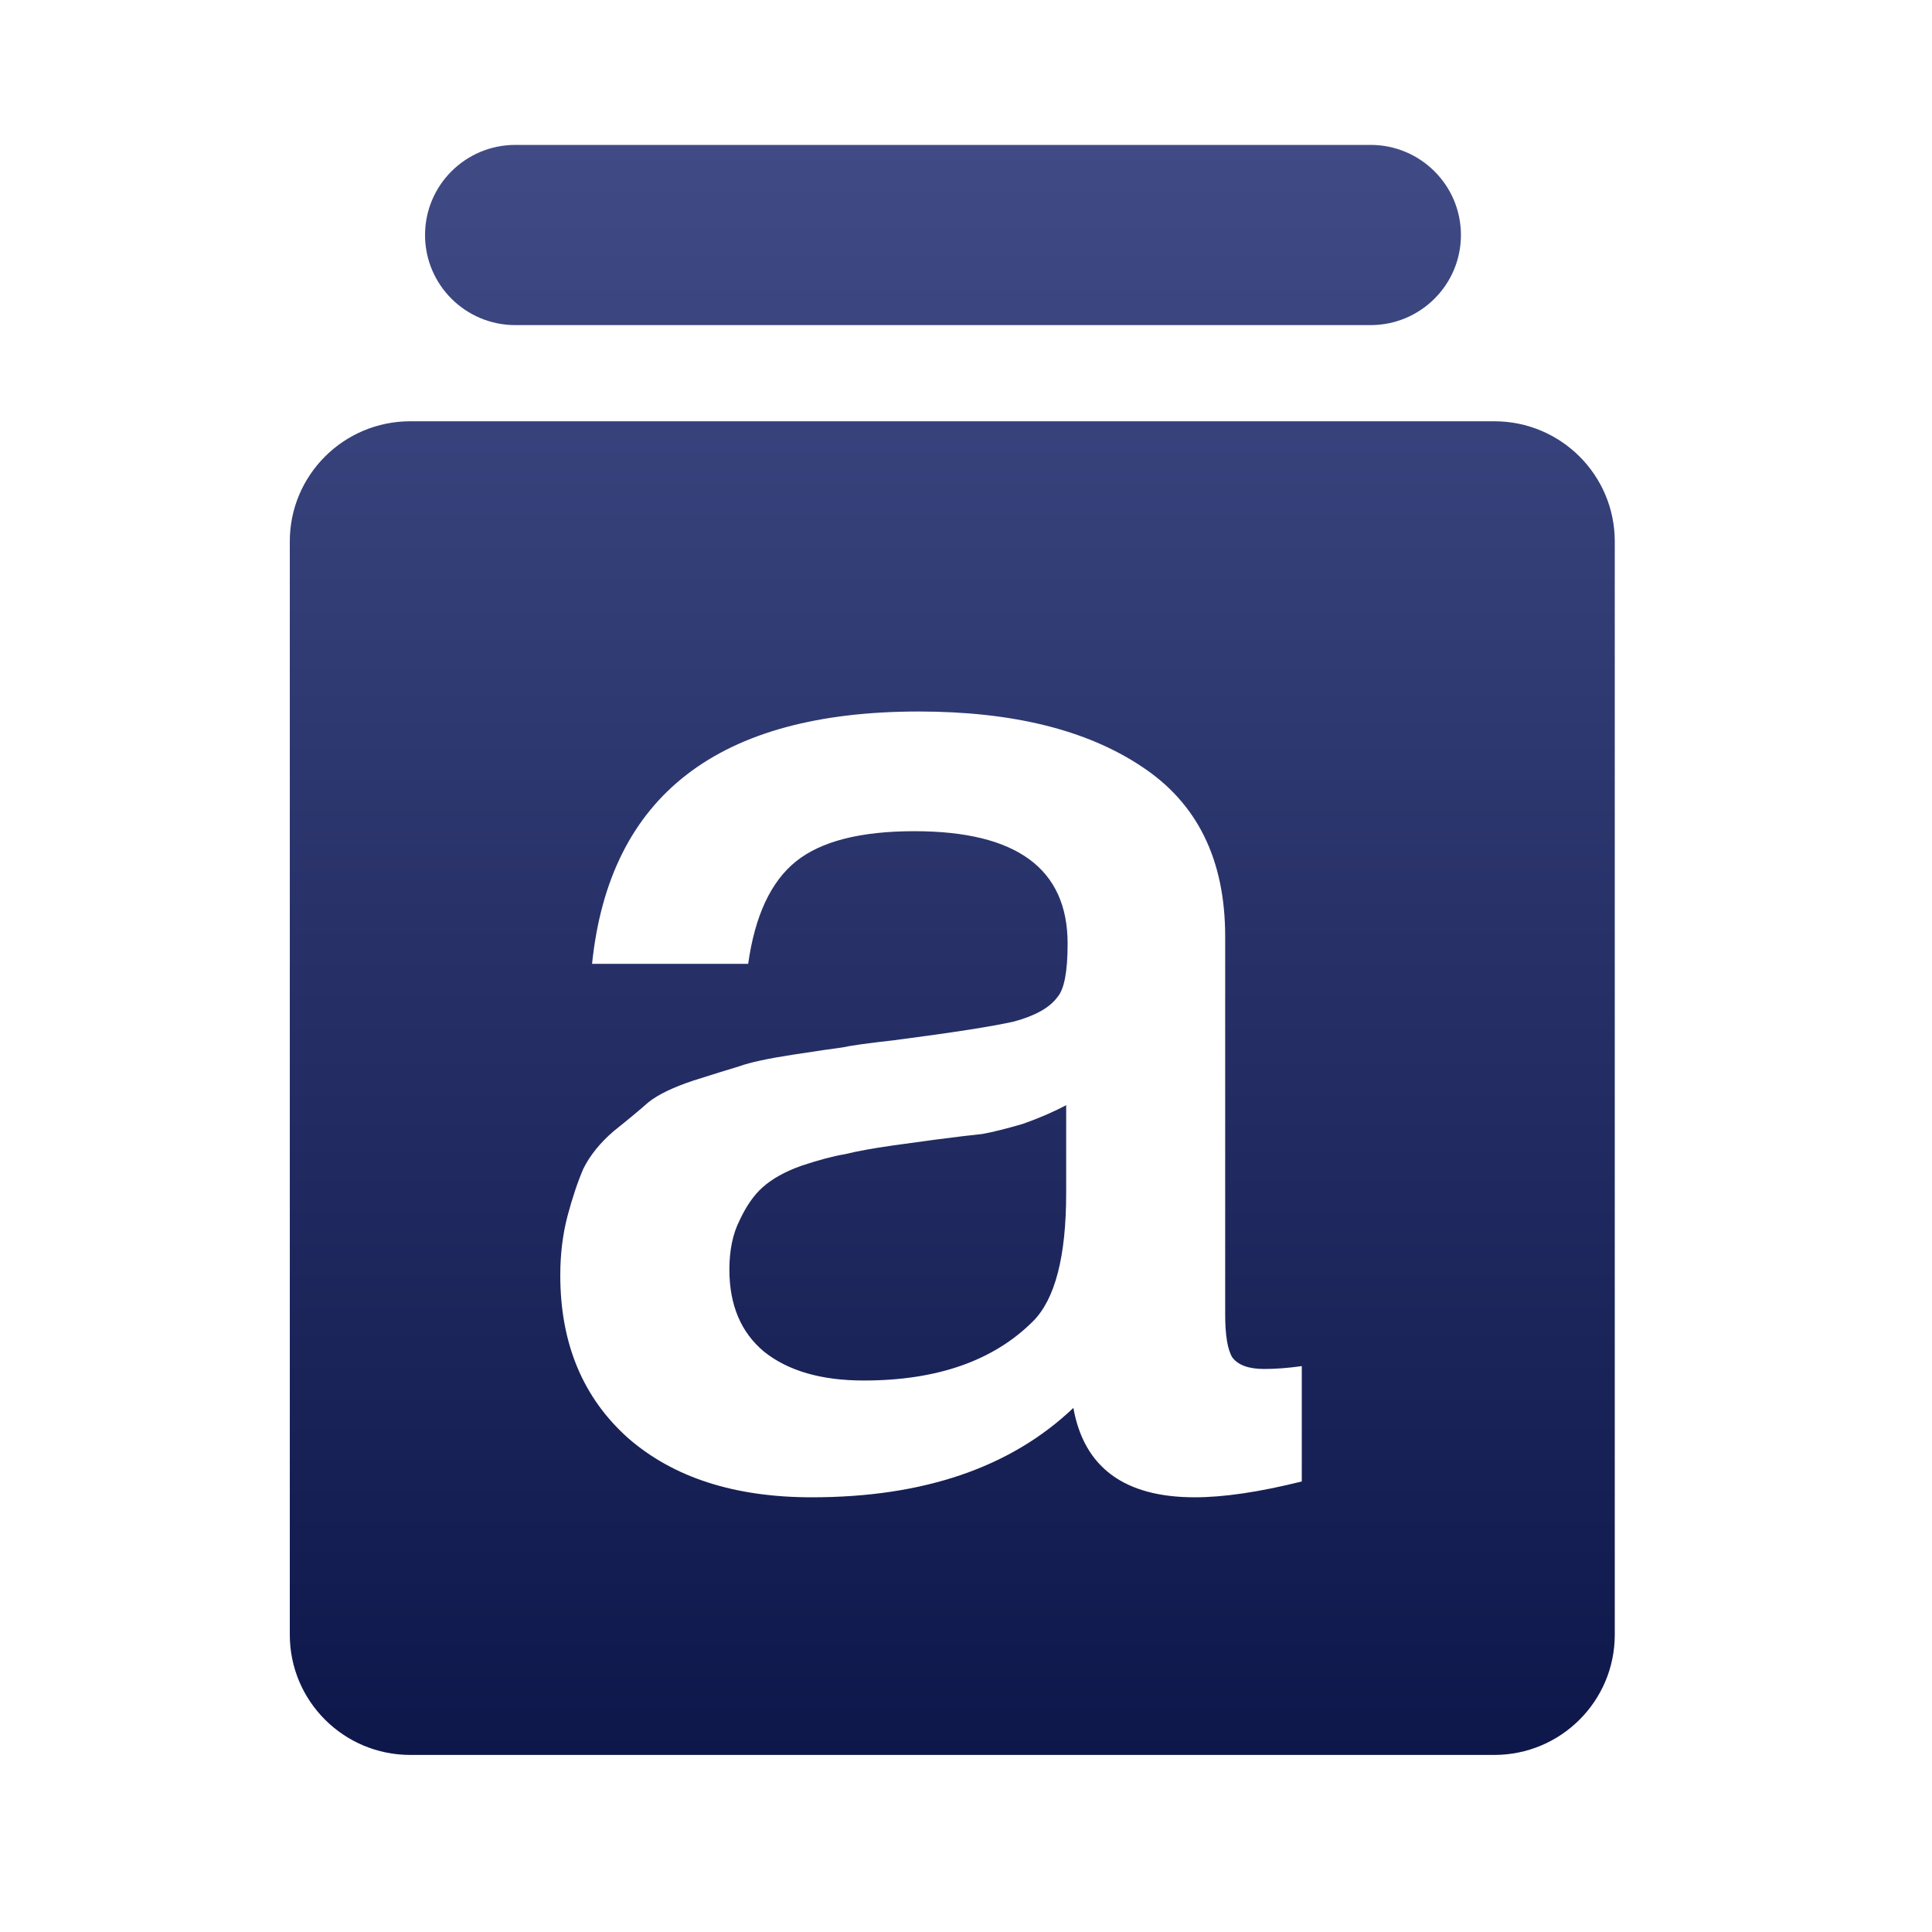
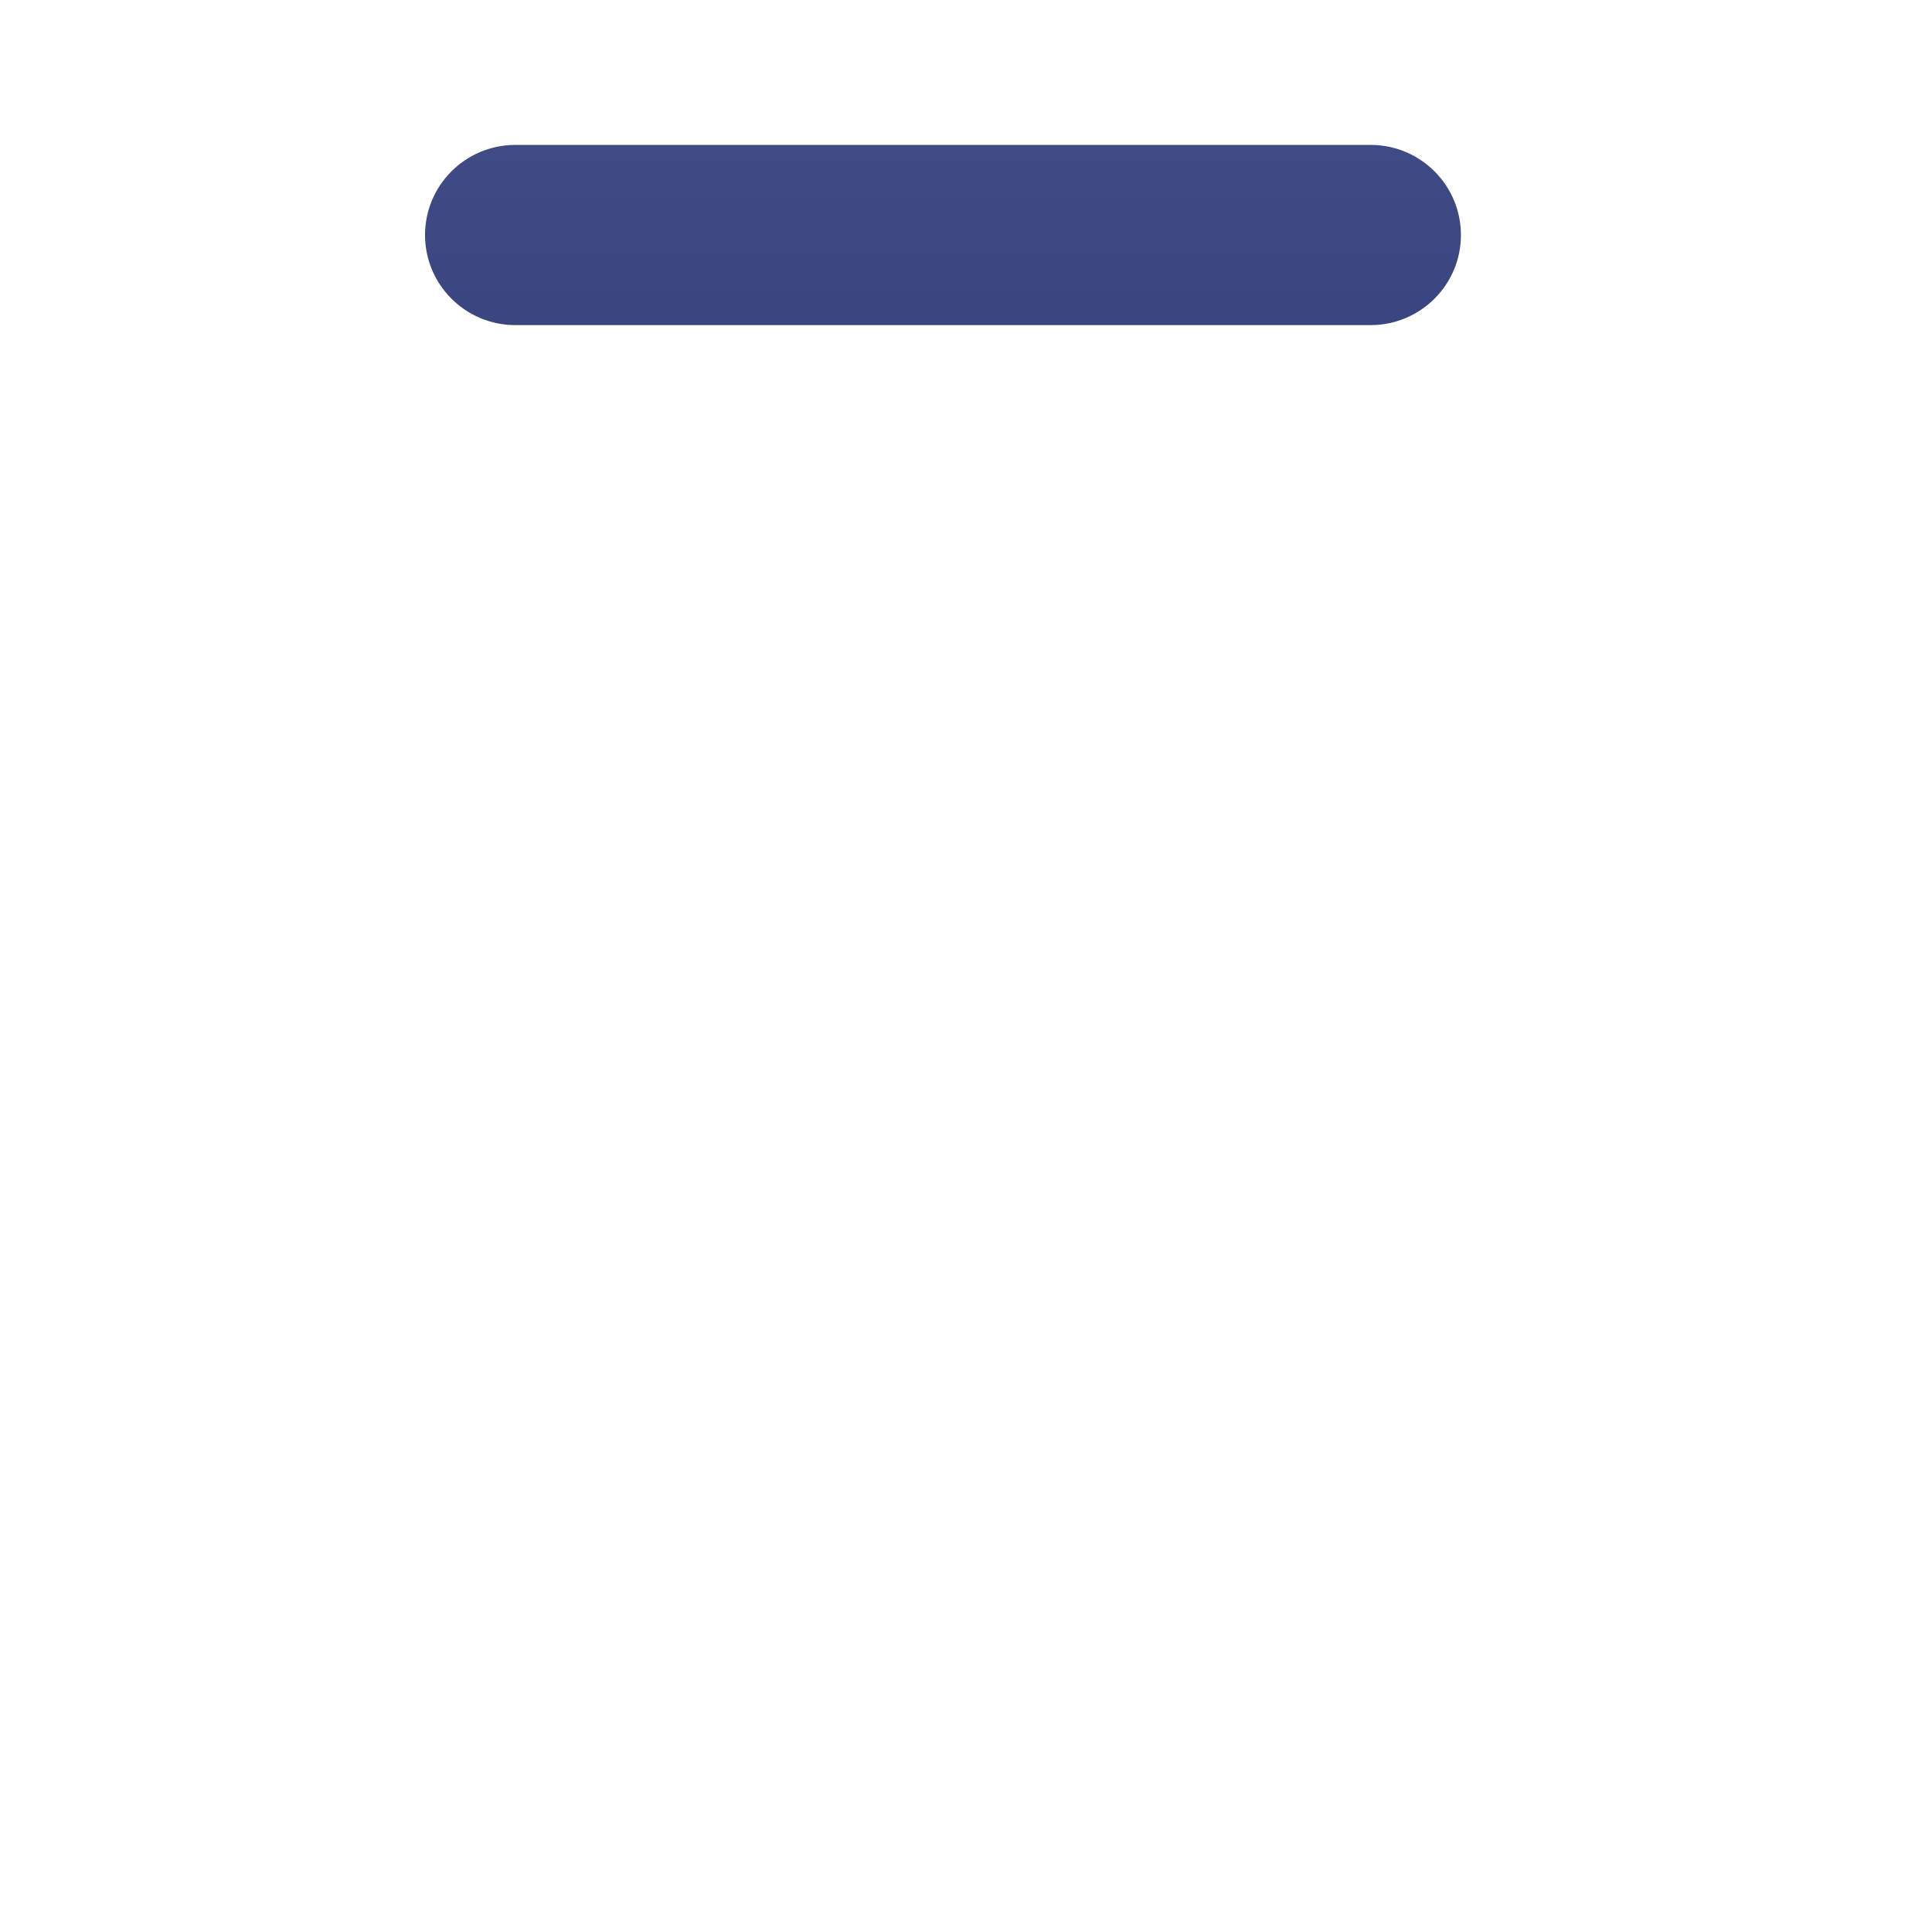
<svg xmlns="http://www.w3.org/2000/svg" width="40" height="40" viewBox="0 0 40 40" fill="none">
  <rect width="40" height="40" fill="white" />
-   <path d="M6 11.209C6 9.835 7.117 8.722 8.494 8.722H30.938C32.315 8.722 33.432 9.835 33.432 11.209V33.846C33.432 35.22 32.315 36.334 30.938 36.334H8.494C7.117 36.334 6 35.22 6 33.846V11.209Z" fill="url(#paint0_linear_3055_8246)" />
  <path d="M8.8 4.866C8.8 3.835 9.637 3 10.67 3H28.376C29.409 3 30.247 3.835 30.247 4.866C30.247 5.896 29.409 6.731 28.376 6.731H10.67C9.637 6.731 8.8 5.896 8.8 4.866Z" fill="url(#paint1_linear_3055_8246)" />
-   <path d="M12.258 19.955C12.617 16.473 14.872 14.731 19.021 14.731C20.957 14.731 22.493 15.11 23.63 15.866C24.787 16.622 25.366 17.796 25.366 19.388V27.209C25.366 27.647 25.415 27.945 25.515 28.105C25.635 28.264 25.854 28.343 26.174 28.343C26.413 28.343 26.672 28.323 26.952 28.284V30.672C26.074 30.891 25.336 31 24.737 31C23.281 31 22.443 30.383 22.223 29.149C20.927 30.383 19.121 31 16.807 31C15.211 31 13.944 30.592 13.006 29.776C12.069 28.94 11.6 27.816 11.6 26.403C11.6 25.965 11.65 25.557 11.749 25.179C11.849 24.801 11.959 24.473 12.079 24.194C12.218 23.916 12.428 23.657 12.707 23.418C13.006 23.179 13.246 22.98 13.425 22.821C13.625 22.662 13.934 22.512 14.353 22.373C14.792 22.234 15.111 22.134 15.311 22.075C15.53 21.995 15.899 21.916 16.418 21.836C16.937 21.756 17.276 21.707 17.435 21.687C17.615 21.647 17.974 21.597 18.513 21.537C19.73 21.378 20.558 21.249 20.996 21.149C21.435 21.03 21.735 20.861 21.894 20.642C22.034 20.483 22.104 20.114 22.104 19.537C22.104 17.985 21.046 17.209 18.932 17.209C17.814 17.209 16.996 17.418 16.478 17.836C15.959 18.254 15.63 18.96 15.49 19.955H12.258ZM22.074 22.881C21.814 23.02 21.515 23.149 21.176 23.269C20.837 23.368 20.558 23.438 20.338 23.478C20.139 23.498 19.809 23.537 19.351 23.597C18.912 23.657 18.622 23.697 18.483 23.716C18.064 23.776 17.735 23.836 17.495 23.896C17.256 23.935 16.956 24.015 16.597 24.134C16.258 24.254 15.989 24.403 15.789 24.582C15.61 24.741 15.45 24.97 15.311 25.269C15.171 25.547 15.101 25.886 15.101 26.284C15.101 27.02 15.341 27.587 15.819 27.985C16.318 28.383 17.006 28.582 17.884 28.582C19.4 28.582 20.567 28.174 21.385 27.358C21.844 26.901 22.074 26.015 22.074 24.702V22.881Z" fill="white" />
  <defs>
    <linearGradient id="paint0_linear_3055_8246" x1="19.716" y1="3" x2="19.716" y2="36.334" gradientUnits="userSpaceOnUse">
      <stop stop-color="#404B86" />
      <stop offset="1" stop-color="#0E174A" />
    </linearGradient>
    <linearGradient id="paint1_linear_3055_8246" x1="19.523" y1="3" x2="19.523" y2="36.333" gradientUnits="userSpaceOnUse">
      <stop stop-color="#404B86" />
      <stop offset="1" stop-color="#0E174A" />
    </linearGradient>
  </defs>
</svg>